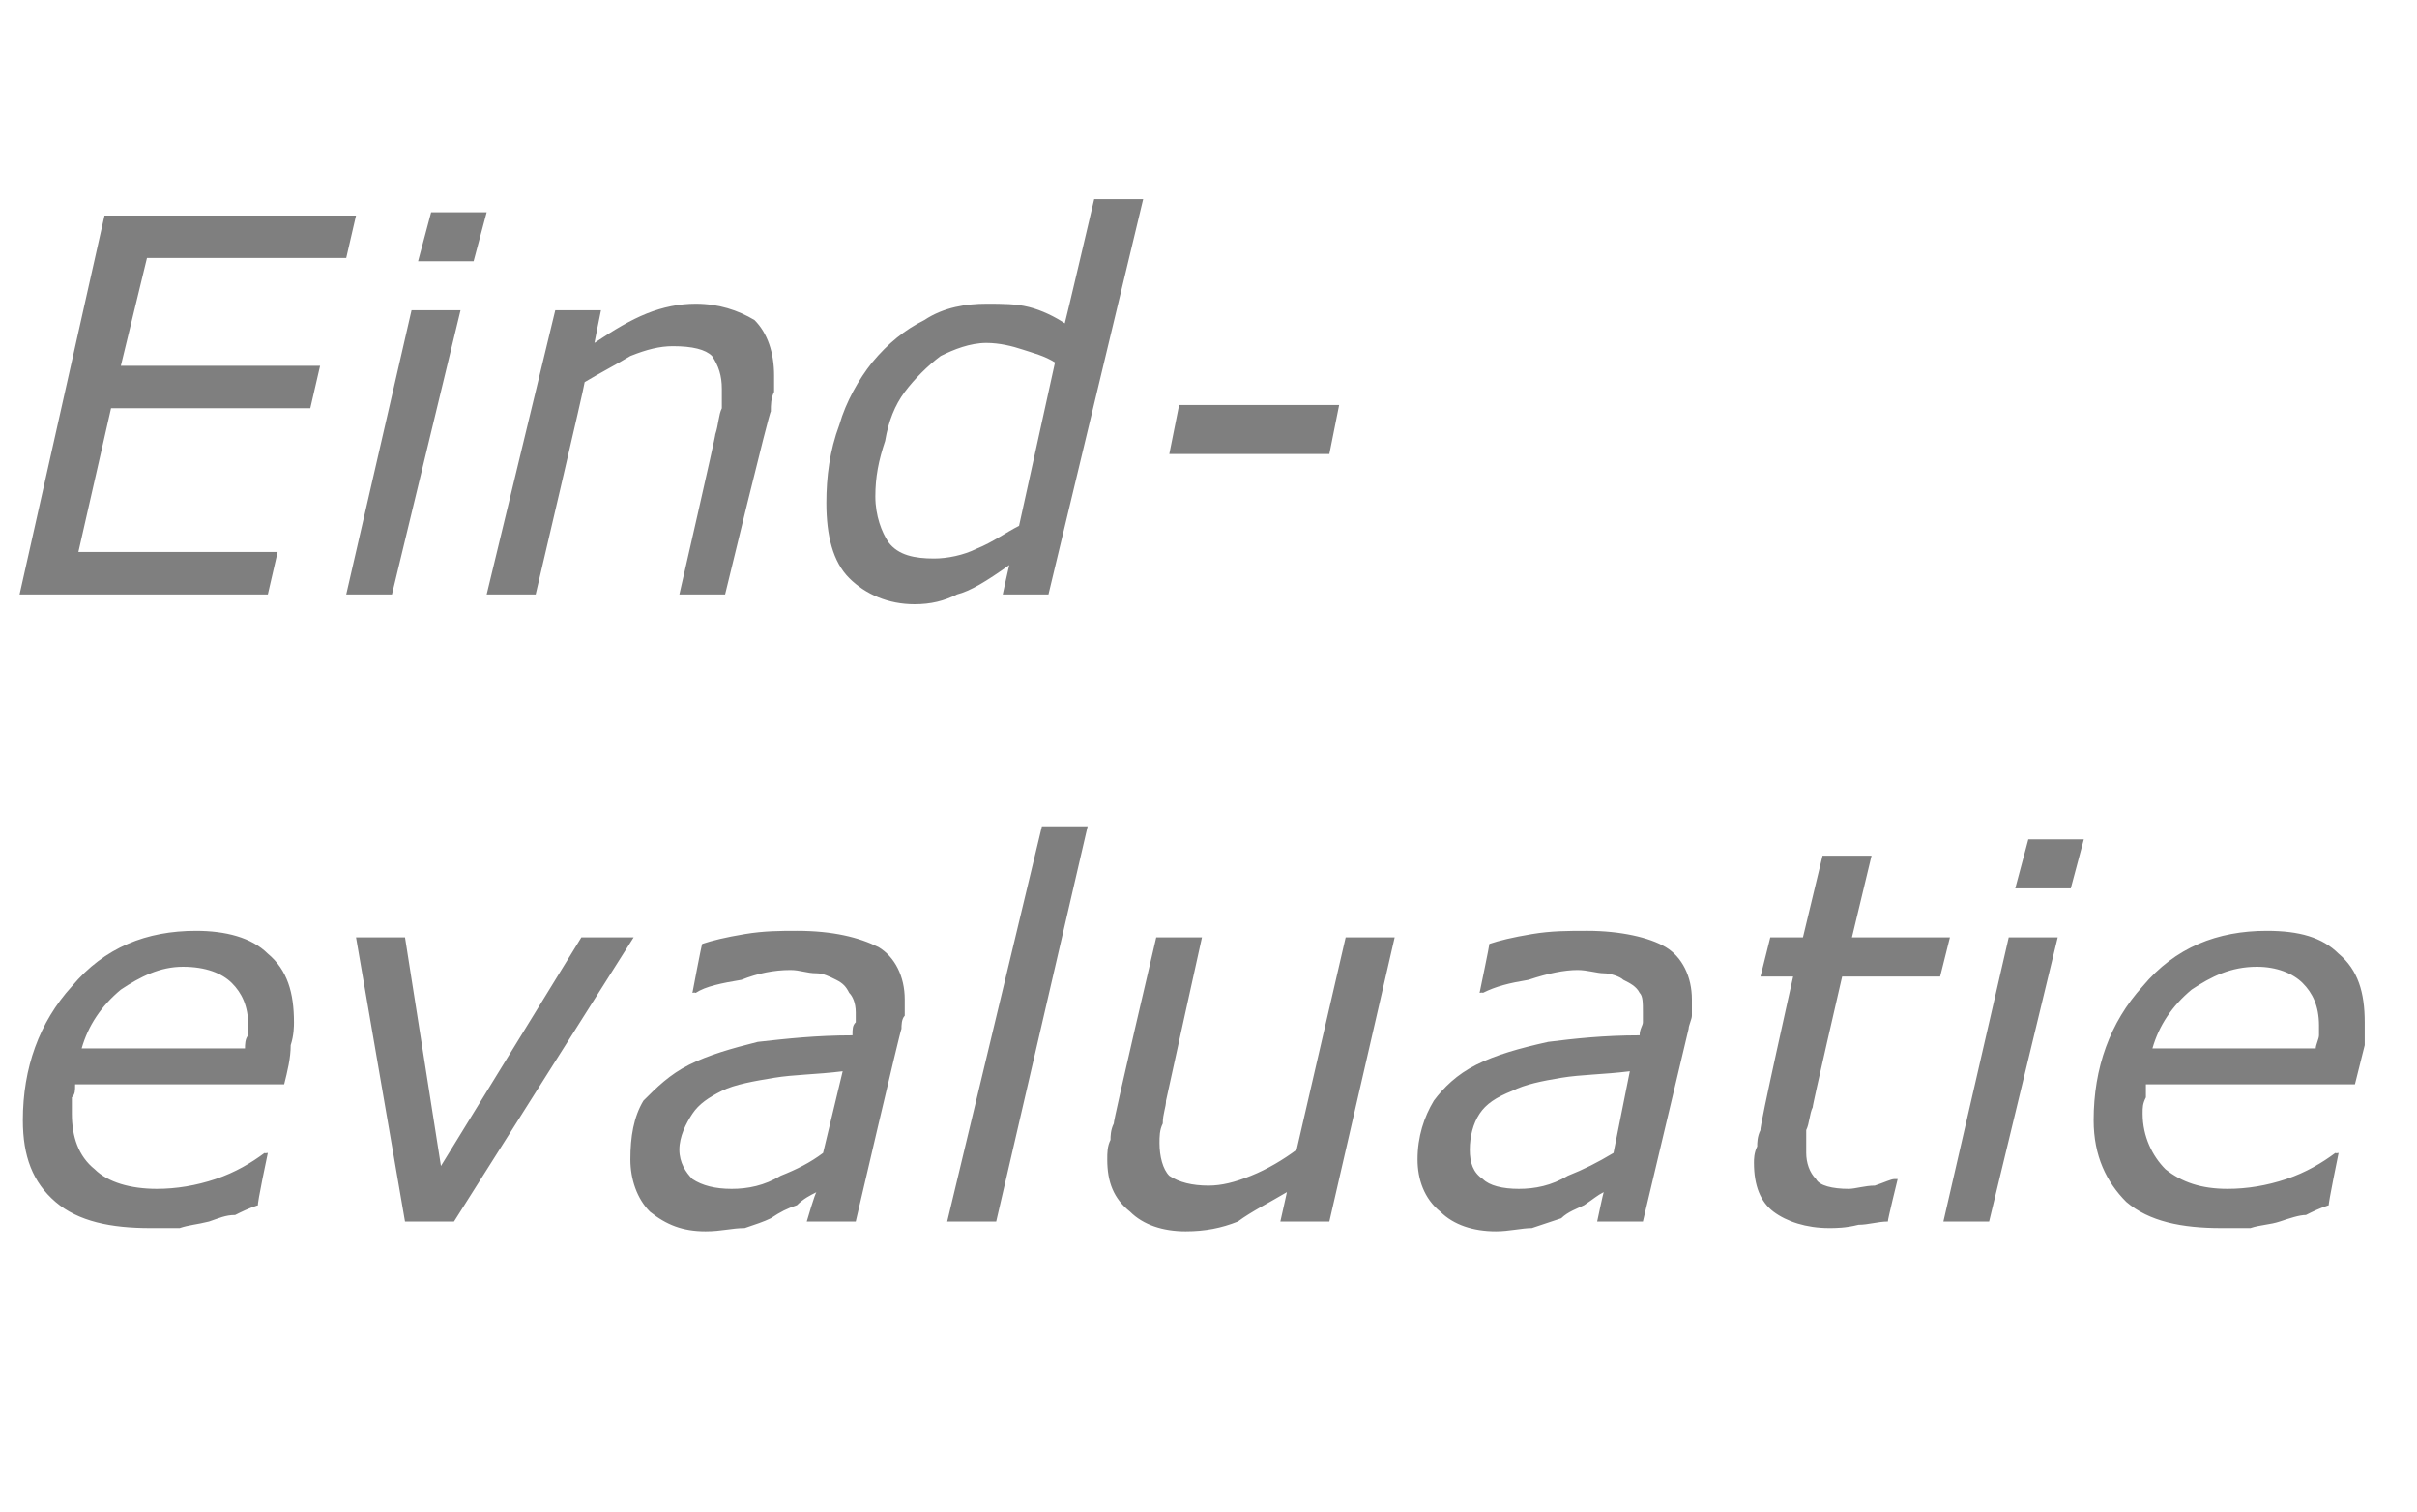
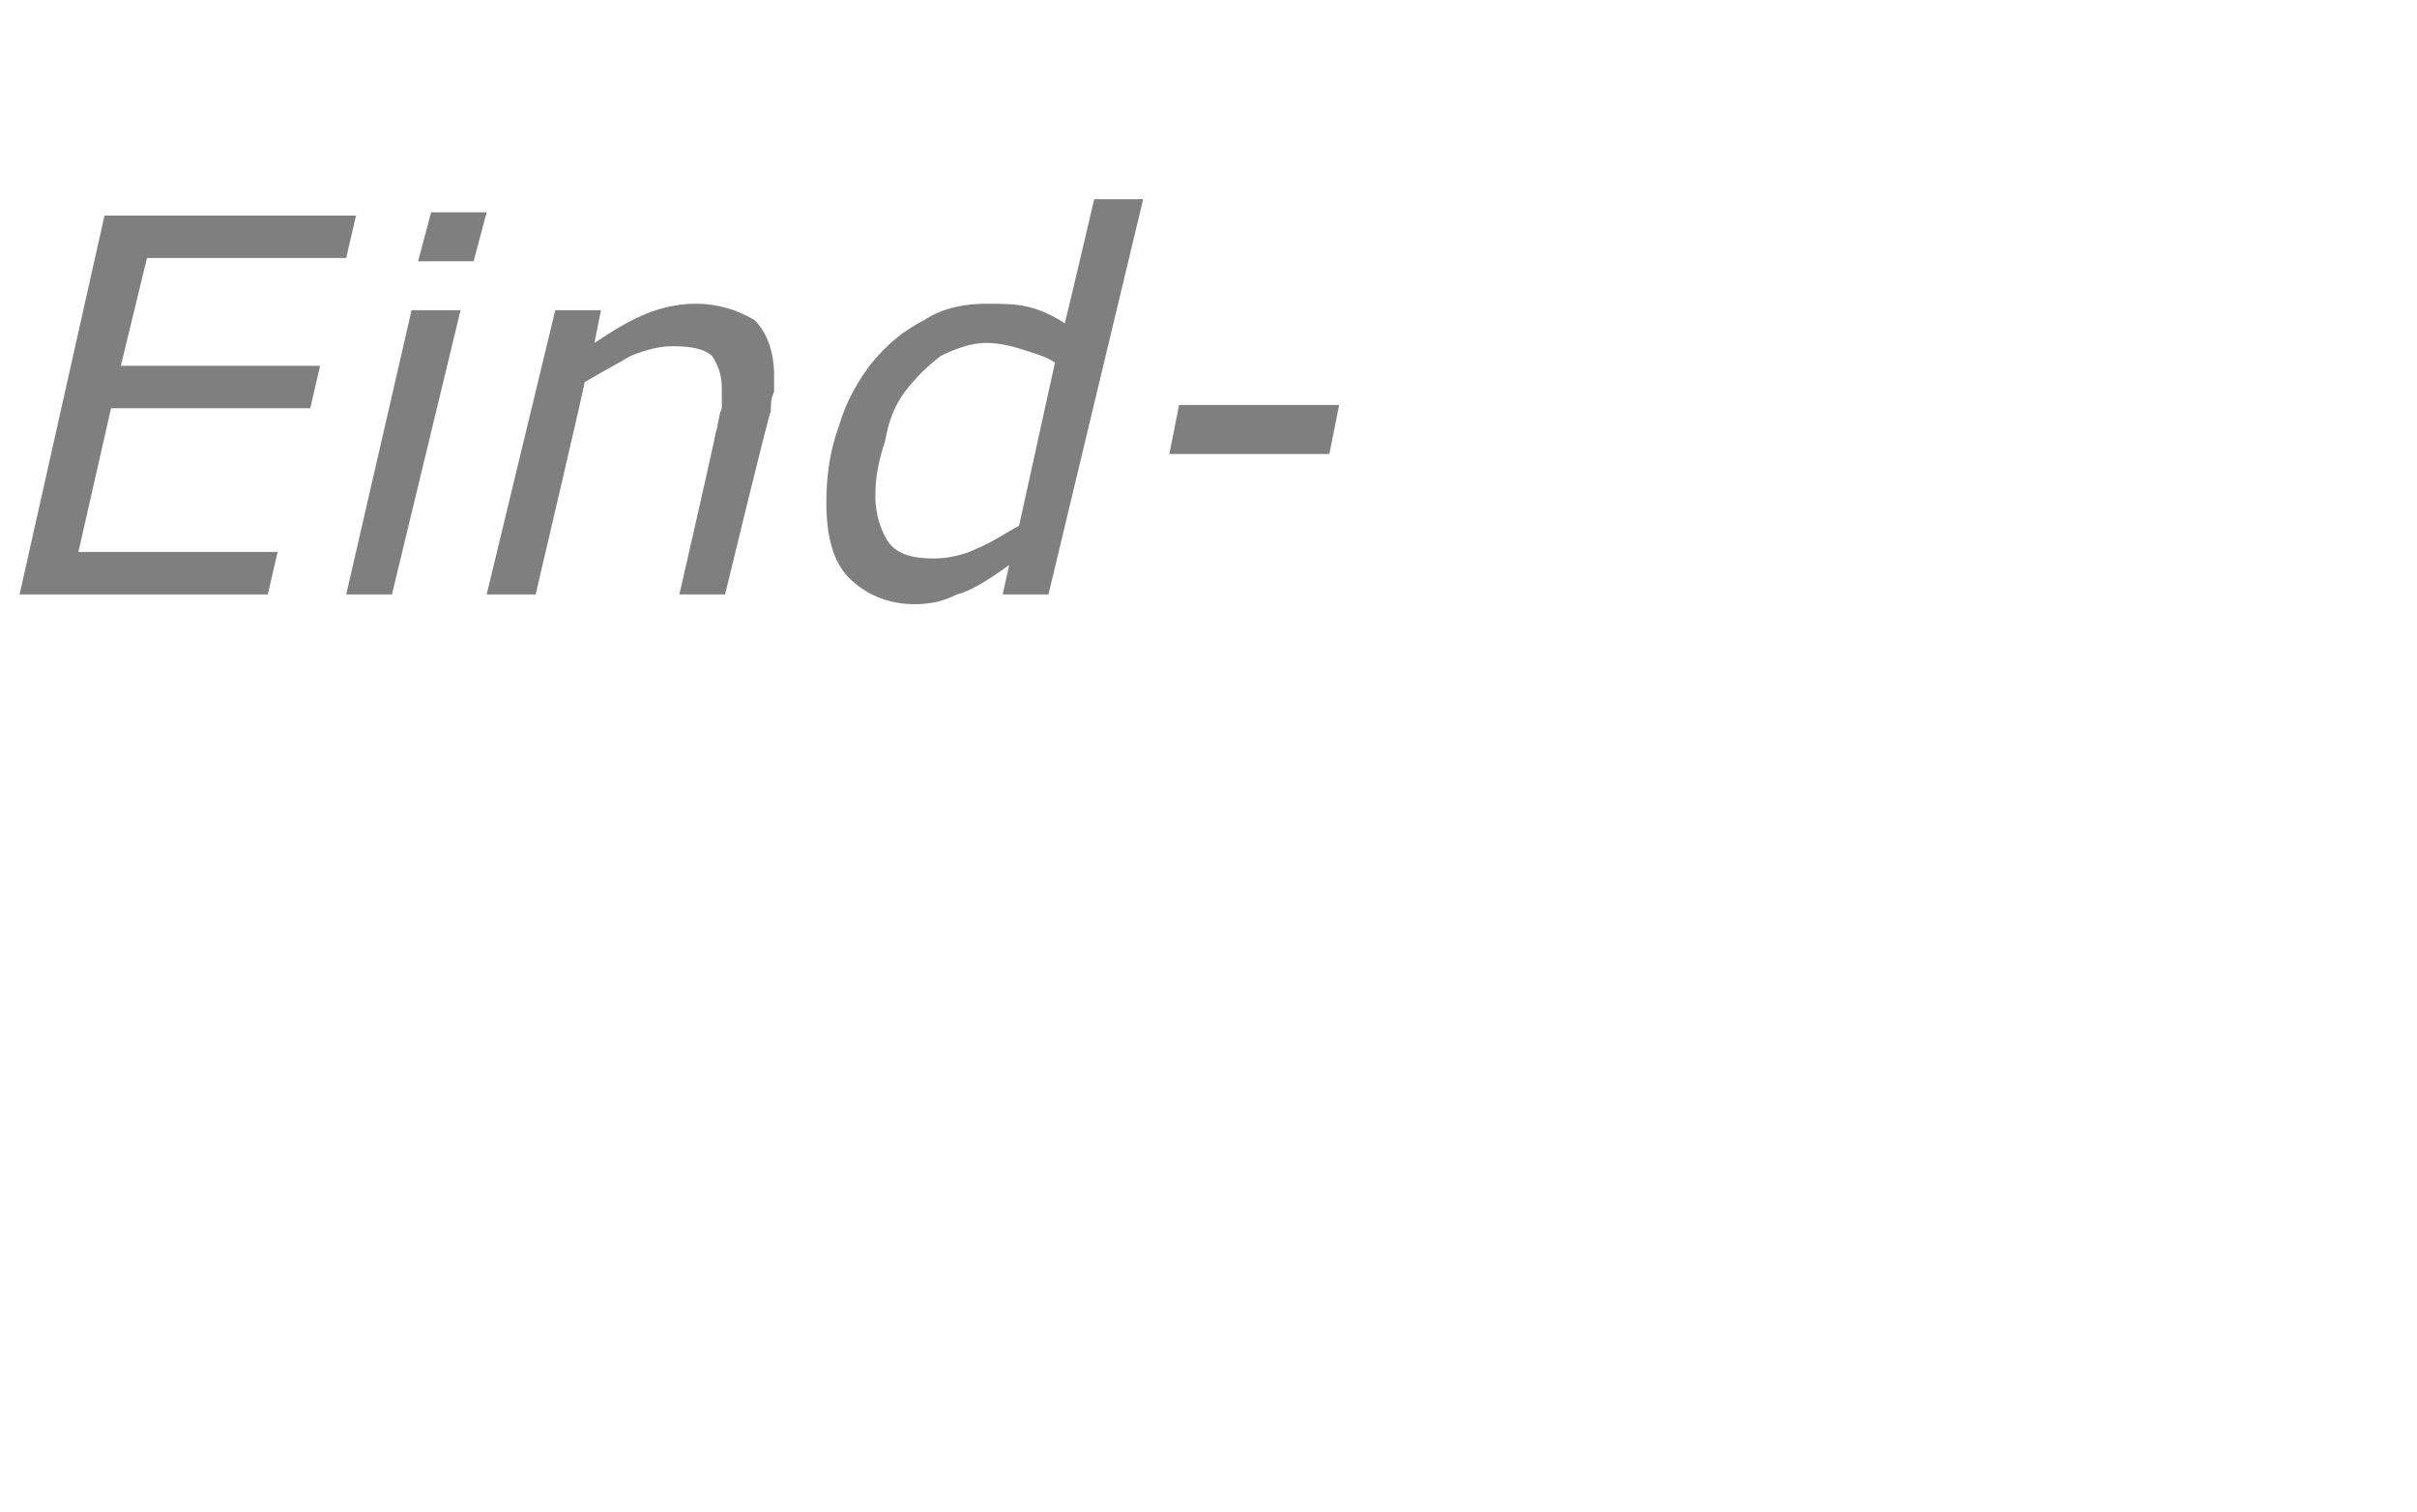
<svg xmlns="http://www.w3.org/2000/svg" version="1.1" width="74px" height="46.3px" viewBox="0 -6 74 46.3" style="top:-6px">
  <desc>Eind evaluatie</desc>
  <defs />
  <g id="Polygon13468">
-     <path d="m7.5 26.1c0-.1 0-.3.1-.4c0-.1 0-.2 0-.3c0-.6-.2-1-.5-1.3c-.3-.3-.8-.5-1.5-.5c-.7 0-1.3.3-1.9.7c-.6.5-1 1.1-1.2 1.8c0 0 5 0 5 0zm-2.9 5.5c-1.2 0-2.2-.2-2.9-.8c-.7-.6-1-1.4-1-2.5c0-1.6.5-3 1.5-4.1c1-1.2 2.3-1.7 3.8-1.7c.9 0 1.7.2 2.2.7c.6.5.8 1.2.8 2.1c0 .1 0 .4-.1.7c0 .4-.1.8-.2 1.2c0 0-6.4 0-6.4 0c0 .2 0 .3-.1.4c0 .2 0 .3 0 .5c0 .7.2 1.3.7 1.7c.4.4 1.1.6 1.9.6c.6 0 1.2-.1 1.8-.3c.6-.2 1.1-.5 1.5-.8c-.01.02.1 0 .1 0c0 0-.34 1.6-.3 1.6c-.3.1-.5.2-.7.3c-.3 0-.5.1-.8.2c-.4.1-.6.1-.9.2c-.2 0-.6 0-.9 0zm14.8-8.9l-5.5 8.7l-1.5 0l-1.5-8.7l1.5 0l1.1 7l4.3-7l1.6 0zm6.4 4.1c-.8.1-1.5.1-2.1.2c-.6.1-1.2.2-1.6.4c-.4.2-.7.4-.9.7c-.2.3-.4.7-.4 1.1c0 .4.2.7.4.9c.3.2.7.3 1.2.3c.5 0 1-.1 1.5-.4c.5-.2.9-.4 1.3-.7c0 0 .6-2.5.6-2.5zm-.8 3.7c-.2.1-.4.2-.6.4c-.3.1-.5.2-.8.4c-.2.1-.5.2-.8.3c-.4 0-.7.1-1.2.1c-.7 0-1.2-.2-1.7-.6c-.4-.4-.6-1-.6-1.6c0-.7.1-1.3.4-1.8c.4-.4.8-.8 1.4-1.1c.6-.3 1.3-.5 2.1-.7c.9-.1 1.8-.2 2.9-.2c0-.2 0-.3.1-.4c0-.1 0-.2 0-.3c0-.3-.1-.5-.2-.6c-.1-.2-.2-.3-.4-.4c-.2-.1-.4-.2-.6-.2c-.3 0-.5-.1-.8-.1c-.5 0-1 .1-1.5.3c-.6.1-1.1.2-1.4.4c-.03-.02-.1 0-.1 0c0 0 .28-1.49.3-1.5c.3-.1.7-.2 1.3-.3c.6-.1 1.1-.1 1.6-.1c1.1 0 1.9.2 2.5.5c.5.3.8.9.8 1.6c0 .2 0 .3 0 .5c-.1.1-.1.3-.1.4c-.03.01-1.4 5.9-1.4 5.9l-1.5 0c0 0 .26-.9.3-.9zm8.3-11.2l-2.8 12.1l-1.5 0l2.9-12.1l1.4 0zm9.4 3.4l-2 8.7l-1.5 0c0 0 .21-.93.2-.9c-.5.3-1.1.6-1.5.9c-.5.2-1 .3-1.6.3c-.7 0-1.3-.2-1.7-.6c-.5-.4-.7-.9-.7-1.6c0-.2 0-.4.1-.6c0-.1 0-.3.1-.5c-.03-.03 1.3-5.7 1.3-5.7l1.4 0c0 0-1.1 4.98-1.1 5c0 .2-.1.4-.1.7c-.1.2-.1.4-.1.6c0 .4.1.8.3 1c.3.2.7.3 1.2.3c.4 0 .8-.1 1.3-.3c.5-.2 1-.5 1.4-.8c-.01.03 1.5-6.5 1.5-6.5l1.5 0zm7.2 4.1c-.8.1-1.5.1-2.1.2c-.6.1-1.1.2-1.5.4c-.5.2-.8.4-1 .7c-.2.3-.3.7-.3 1.1c0 .4.1.7.4.9c.2.2.6.3 1.1.3c.5 0 1-.1 1.5-.4c.5-.2.9-.4 1.4-.7c0 0 .5-2.5.5-2.5zm-.8 3.7c-.2.1-.3.2-.6.4c-.2.1-.5.2-.7.4c-.3.1-.6.2-.9.3c-.3 0-.7.1-1.1.1c-.7 0-1.3-.2-1.7-.6c-.5-.4-.7-1-.7-1.6c0-.7.2-1.3.5-1.8c.3-.4.7-.8 1.3-1.1c.6-.3 1.3-.5 2.2-.7c.8-.1 1.7-.2 2.8-.2c0-.2.1-.3.1-.4c0-.1 0-.2 0-.3c0-.3 0-.5-.1-.6c-.1-.2-.3-.3-.5-.4c-.1-.1-.4-.2-.6-.2c-.2 0-.5-.1-.8-.1c-.4 0-.9.1-1.5.3c-.6.1-1 .2-1.4.4c0-.02-.1 0-.1 0c0 0 .31-1.49.3-1.5c.3-.1.7-.2 1.3-.3c.6-.1 1.1-.1 1.7-.1c1 0 1.9.2 2.4.5c.5.3.8.9.8 1.6c0 .2 0 .3 0 .5c0 .1-.1.3-.1.4c0 .01-1.4 5.9-1.4 5.9l-1.4 0c0 0 .19-.9.2-.9zm10.6-7.8l-.3 1.2l-3 0c0 0-.93 4.02-.9 4c-.1.2-.1.5-.2.7c0 .3 0 .5 0 .7c0 .3.1.6.3.8c.1.2.5.3 1 .3c.2 0 .5-.1.8-.1c.3-.1.5-.2.6-.2c-.02 0 .1 0 .1 0c0 0-.31 1.26-.3 1.3c-.3 0-.6.1-.9.1c-.4.1-.7.1-.9.1c-.7 0-1.3-.2-1.7-.5c-.4-.3-.6-.8-.6-1.5c0-.1 0-.3.1-.5c0-.1 0-.3.1-.5c-.05-.02 1-4.7 1-4.7l-1 0l.3-1.2l1 0l.6-2.5l1.5 0l-.6 2.5l3 0zm4.1-3l-.4 1.5l-1.7 0l.4-1.5l1.7 0zm-.8 3l-2.1 8.7l-1.4 0l2-8.7l1.5 0zm7.9 3.4c0-.1.1-.3.1-.4c0-.1 0-.2 0-.3c0-.6-.2-1-.5-1.3c-.3-.3-.8-.5-1.4-.5c-.8 0-1.4.3-2 .7c-.6.5-1 1.1-1.2 1.8c0 0 5 0 5 0zm-2.9 5.5c-1.2 0-2.2-.2-2.9-.8c-.6-.6-1-1.4-1-2.5c0-1.6.5-3 1.5-4.1c1-1.2 2.3-1.7 3.8-1.7c1 0 1.7.2 2.2.7c.6.5.8 1.2.8 2.1c0 .1 0 .4 0 .7c-.1.4-.2.8-.3 1.2c0 0-6.4 0-6.4 0c0 .2 0 .3 0 .4c-.1.2-.1.3-.1.5c0 .7.3 1.3.7 1.7c.5.4 1.1.6 1.9.6c.6 0 1.2-.1 1.8-.3c.6-.2 1.1-.5 1.5-.8c.01.02.1 0 .1 0c0 0-.33 1.6-.3 1.6c-.3.1-.5.2-.7.3c-.2 0-.5.1-.8.2c-.3.1-.6.1-.9.2c-.2 0-.5 0-.9 0z" stroke="none" fill="#7f7f7f" />
-   </g>
+     </g>
  <g id="Polygon13467">
-     <path d="m10.9.6l-.3 1.3l-6.1 0l-.8 3.3l6.1 0l-.3 1.3l-6.1 0l-1 4.4l6.1 0l-.3 1.3l-7.6 0l2.6-11.6l7.7 0zm4-.1l-.4 1.5l-1.7 0l.4-1.5l1.7 0zm-.8 3l-2.1 8.7l-1.4 0l2-8.7l1.5 0zm9.6 2c0 .1 0 .3 0 .5c-.1.2-.1.4-.1.6c-.04-.03-1.4 5.6-1.4 5.6l-1.4 0c0 0 1.13-4.93 1.1-4.9c.1-.3.1-.6.2-.8c0-.2 0-.4 0-.6c0-.4-.1-.7-.3-1c-.2-.2-.6-.3-1.2-.3c-.4 0-.8.1-1.3.3c-.5.3-.9.5-1.4.8c.02.02-1.5 6.5-1.5 6.5l-1.5 0l2.1-8.7l1.4 0c0 0-.2.98-.2 1c.6-.4 1.1-.7 1.6-.9c.5-.2 1-.3 1.5-.3c.7 0 1.3.2 1.8.5c.4.4.6 1 .6 1.7zm11.3-5.4l-2.9 12.1l-1.4 0c0 0 .19-.88.2-.9c-.7.5-1.2.8-1.6.9c-.4.2-.8.3-1.3.3c-.8 0-1.5-.3-2-.8c-.5-.5-.7-1.3-.7-2.3c0-.8.1-1.6.4-2.4c.2-.7.6-1.4 1-1.9c.5-.6 1-1 1.6-1.3c.6-.4 1.3-.5 1.9-.5c.5 0 .9 0 1.3.1c.4.1.8.3 1.1.5c.02-.04.9-3.8.9-3.8l1.5 0zm-2.7 5c-.3-.2-.7-.3-1-.4c-.3-.1-.7-.2-1.1-.2c-.5 0-1 .2-1.4.4c-.4.3-.8.7-1.1 1.1c-.3.4-.5.9-.6 1.5c-.2.6-.3 1.1-.3 1.7c0 .6.2 1.1.4 1.4c.3.4.8.5 1.4.5c.4 0 .9-.1 1.3-.3c.5-.2.9-.5 1.3-.7c0 0 1.1-5 1.1-5zm8.4 2.8l-4.9 0l.3-1.5l4.9 0l-.3 1.5z" stroke="none" fill="#7f7f7f" />
+     <path d="m10.9.6l-.3 1.3l-6.1 0l-.8 3.3l6.1 0l-.3 1.3l-6.1 0l-1 4.4l6.1 0l-.3 1.3l-7.6 0l2.6-11.6l7.7 0zm4-.1l-.4 1.5l-1.7 0l.4-1.5l1.7 0zm-.8 3l-2.1 8.7l-1.4 0l2-8.7l1.5 0zm9.6 2c0 .1 0 .3 0 .5c-.1.2-.1.4-.1.6c-.04-.03-1.4 5.6-1.4 5.6l-1.4 0c0 0 1.13-4.93 1.1-4.9c.1-.3.1-.6.2-.8c0-.2 0-.4 0-.6c0-.4-.1-.7-.3-1c-.2-.2-.6-.3-1.2-.3c-.4 0-.8.1-1.3.3c-.5.3-.9.5-1.4.8c.02.02-1.5 6.5-1.5 6.5l-1.5 0l2.1-8.7l1.4 0c0 0-.2.98-.2 1c.6-.4 1.1-.7 1.6-.9c.5-.2 1-.3 1.5-.3c.7 0 1.3.2 1.8.5c.4.4.6 1 .6 1.7m11.3-5.4l-2.9 12.1l-1.4 0c0 0 .19-.88.2-.9c-.7.5-1.2.8-1.6.9c-.4.2-.8.3-1.3.3c-.8 0-1.5-.3-2-.8c-.5-.5-.7-1.3-.7-2.3c0-.8.1-1.6.4-2.4c.2-.7.6-1.4 1-1.9c.5-.6 1-1 1.6-1.3c.6-.4 1.3-.5 1.9-.5c.5 0 .9 0 1.3.1c.4.1.8.3 1.1.5c.02-.04.9-3.8.9-3.8l1.5 0zm-2.7 5c-.3-.2-.7-.3-1-.4c-.3-.1-.7-.2-1.1-.2c-.5 0-1 .2-1.4.4c-.4.3-.8.7-1.1 1.1c-.3.4-.5.9-.6 1.5c-.2.6-.3 1.1-.3 1.7c0 .6.2 1.1.4 1.4c.3.4.8.5 1.4.5c.4 0 .9-.1 1.3-.3c.5-.2.9-.5 1.3-.7c0 0 1.1-5 1.1-5zm8.4 2.8l-4.9 0l.3-1.5l4.9 0l-.3 1.5z" stroke="none" fill="#7f7f7f" />
  </g>
</svg>